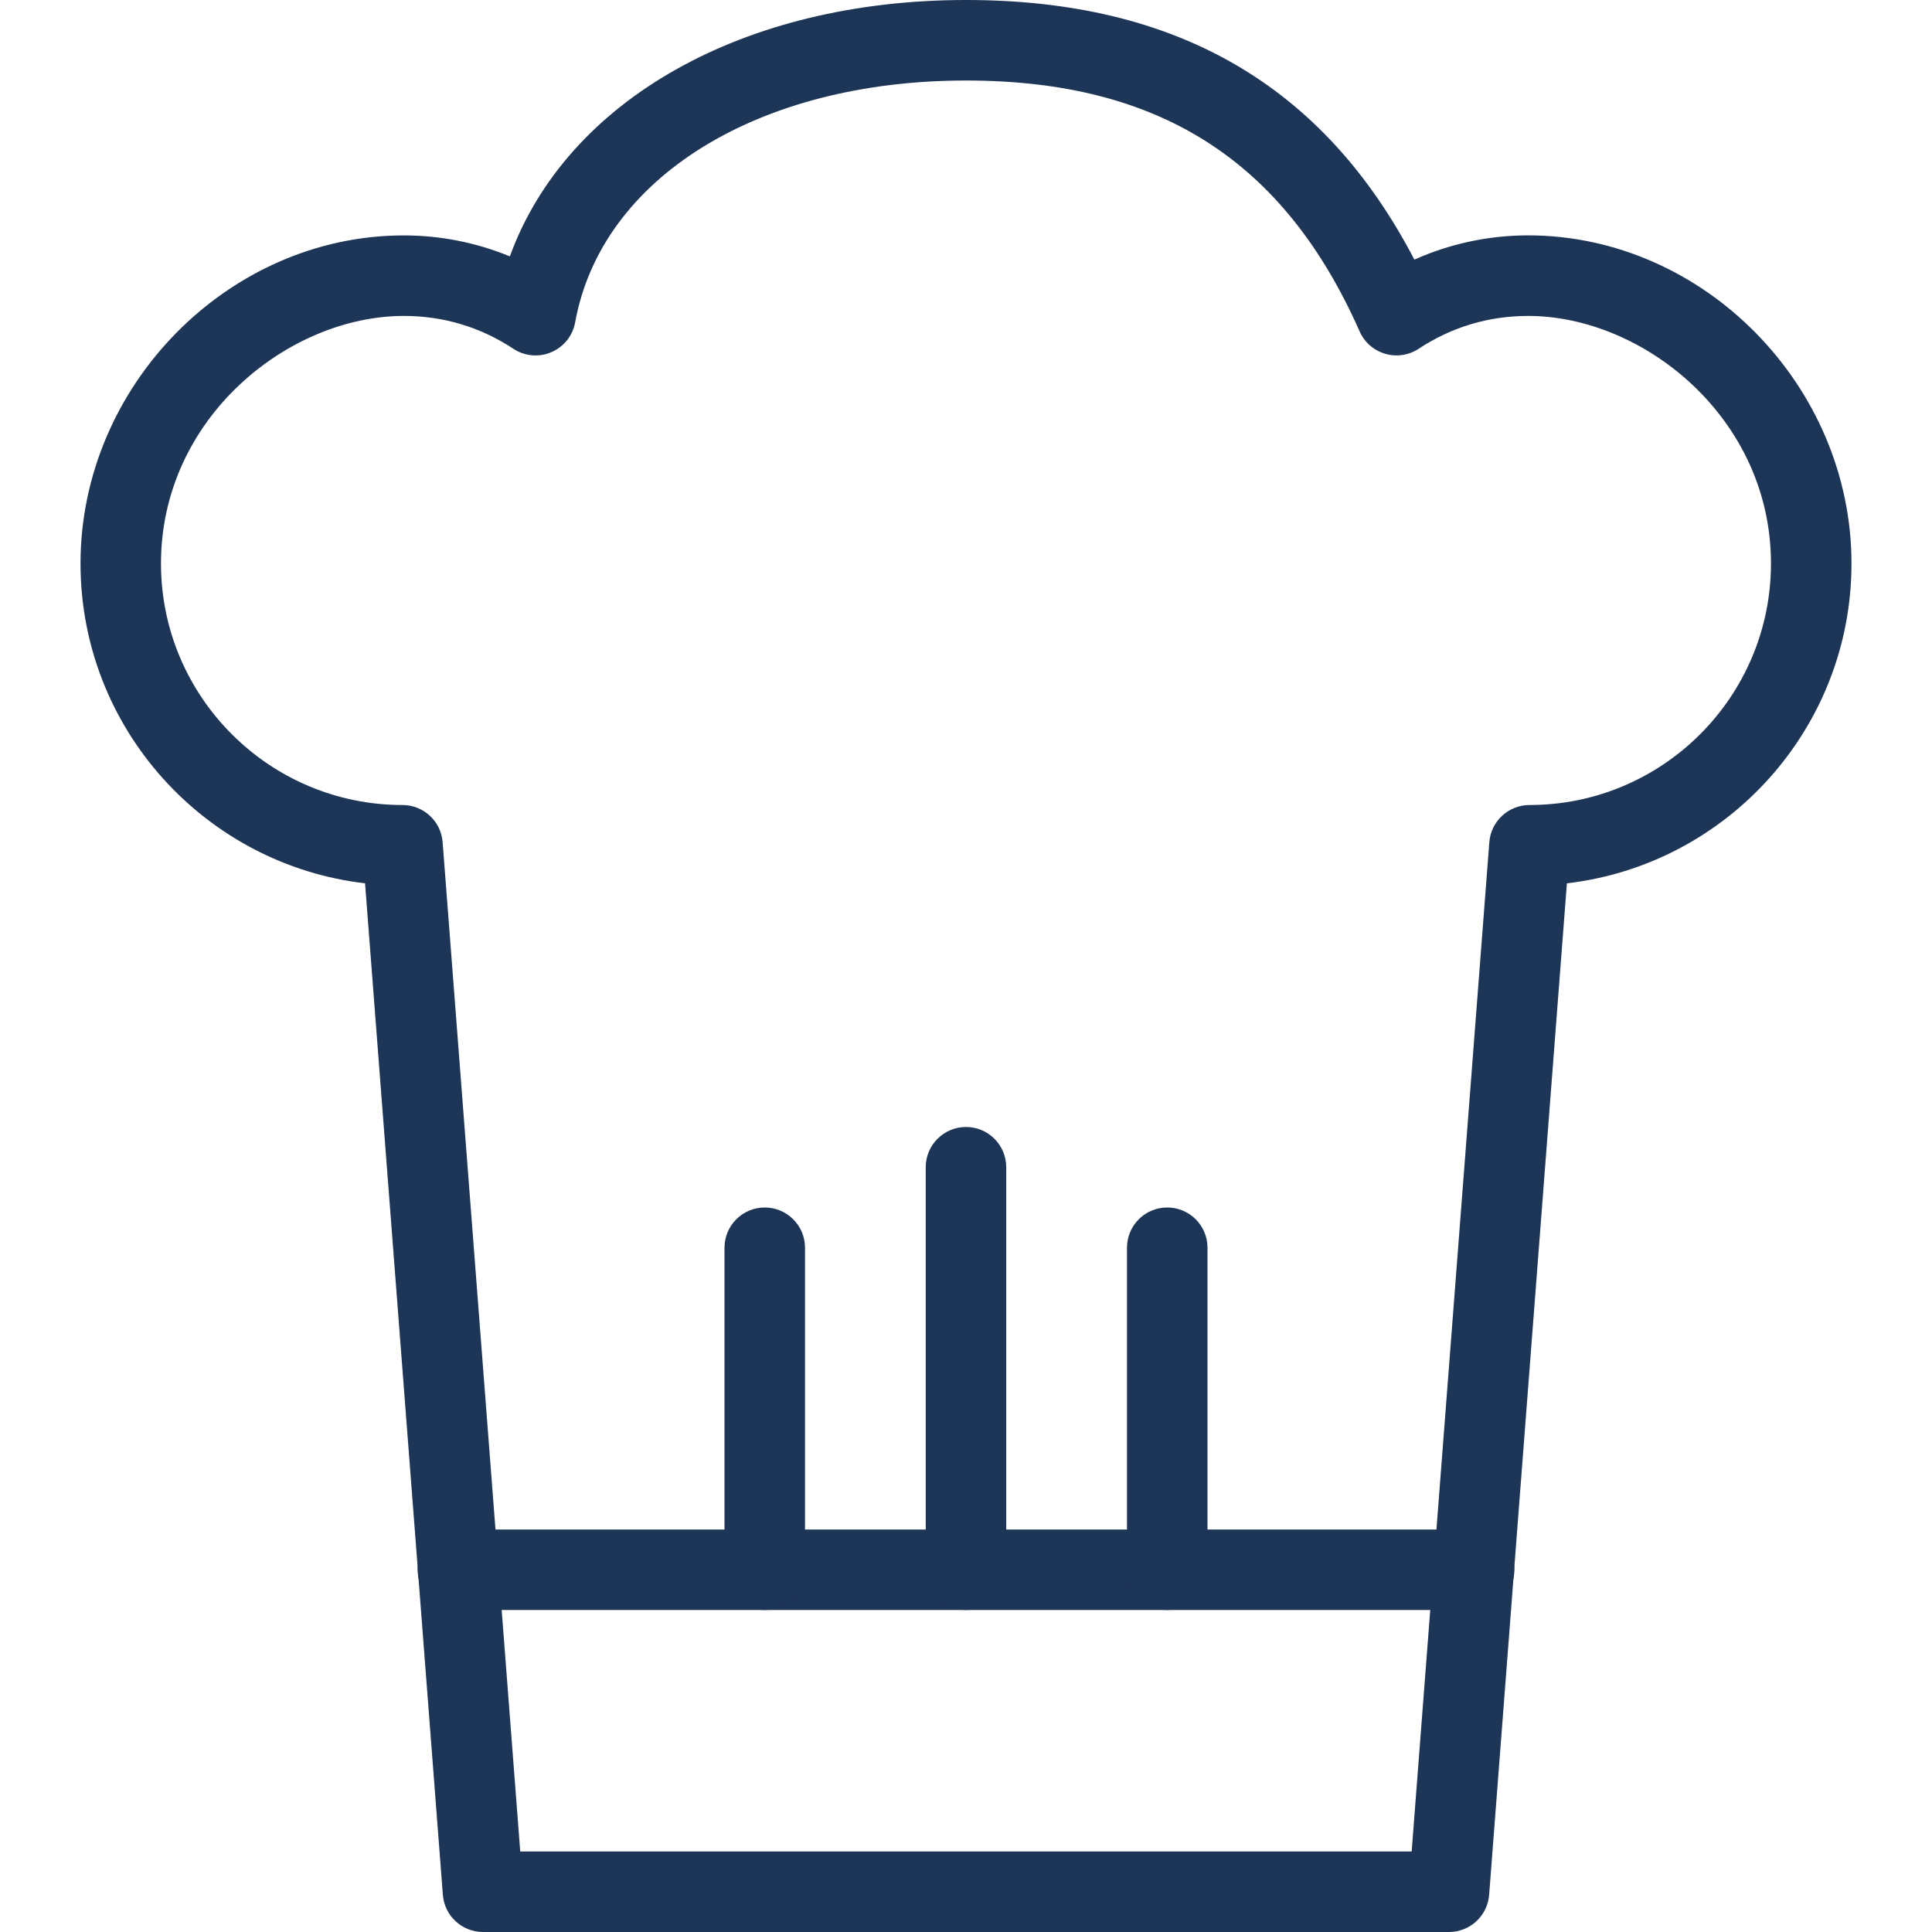
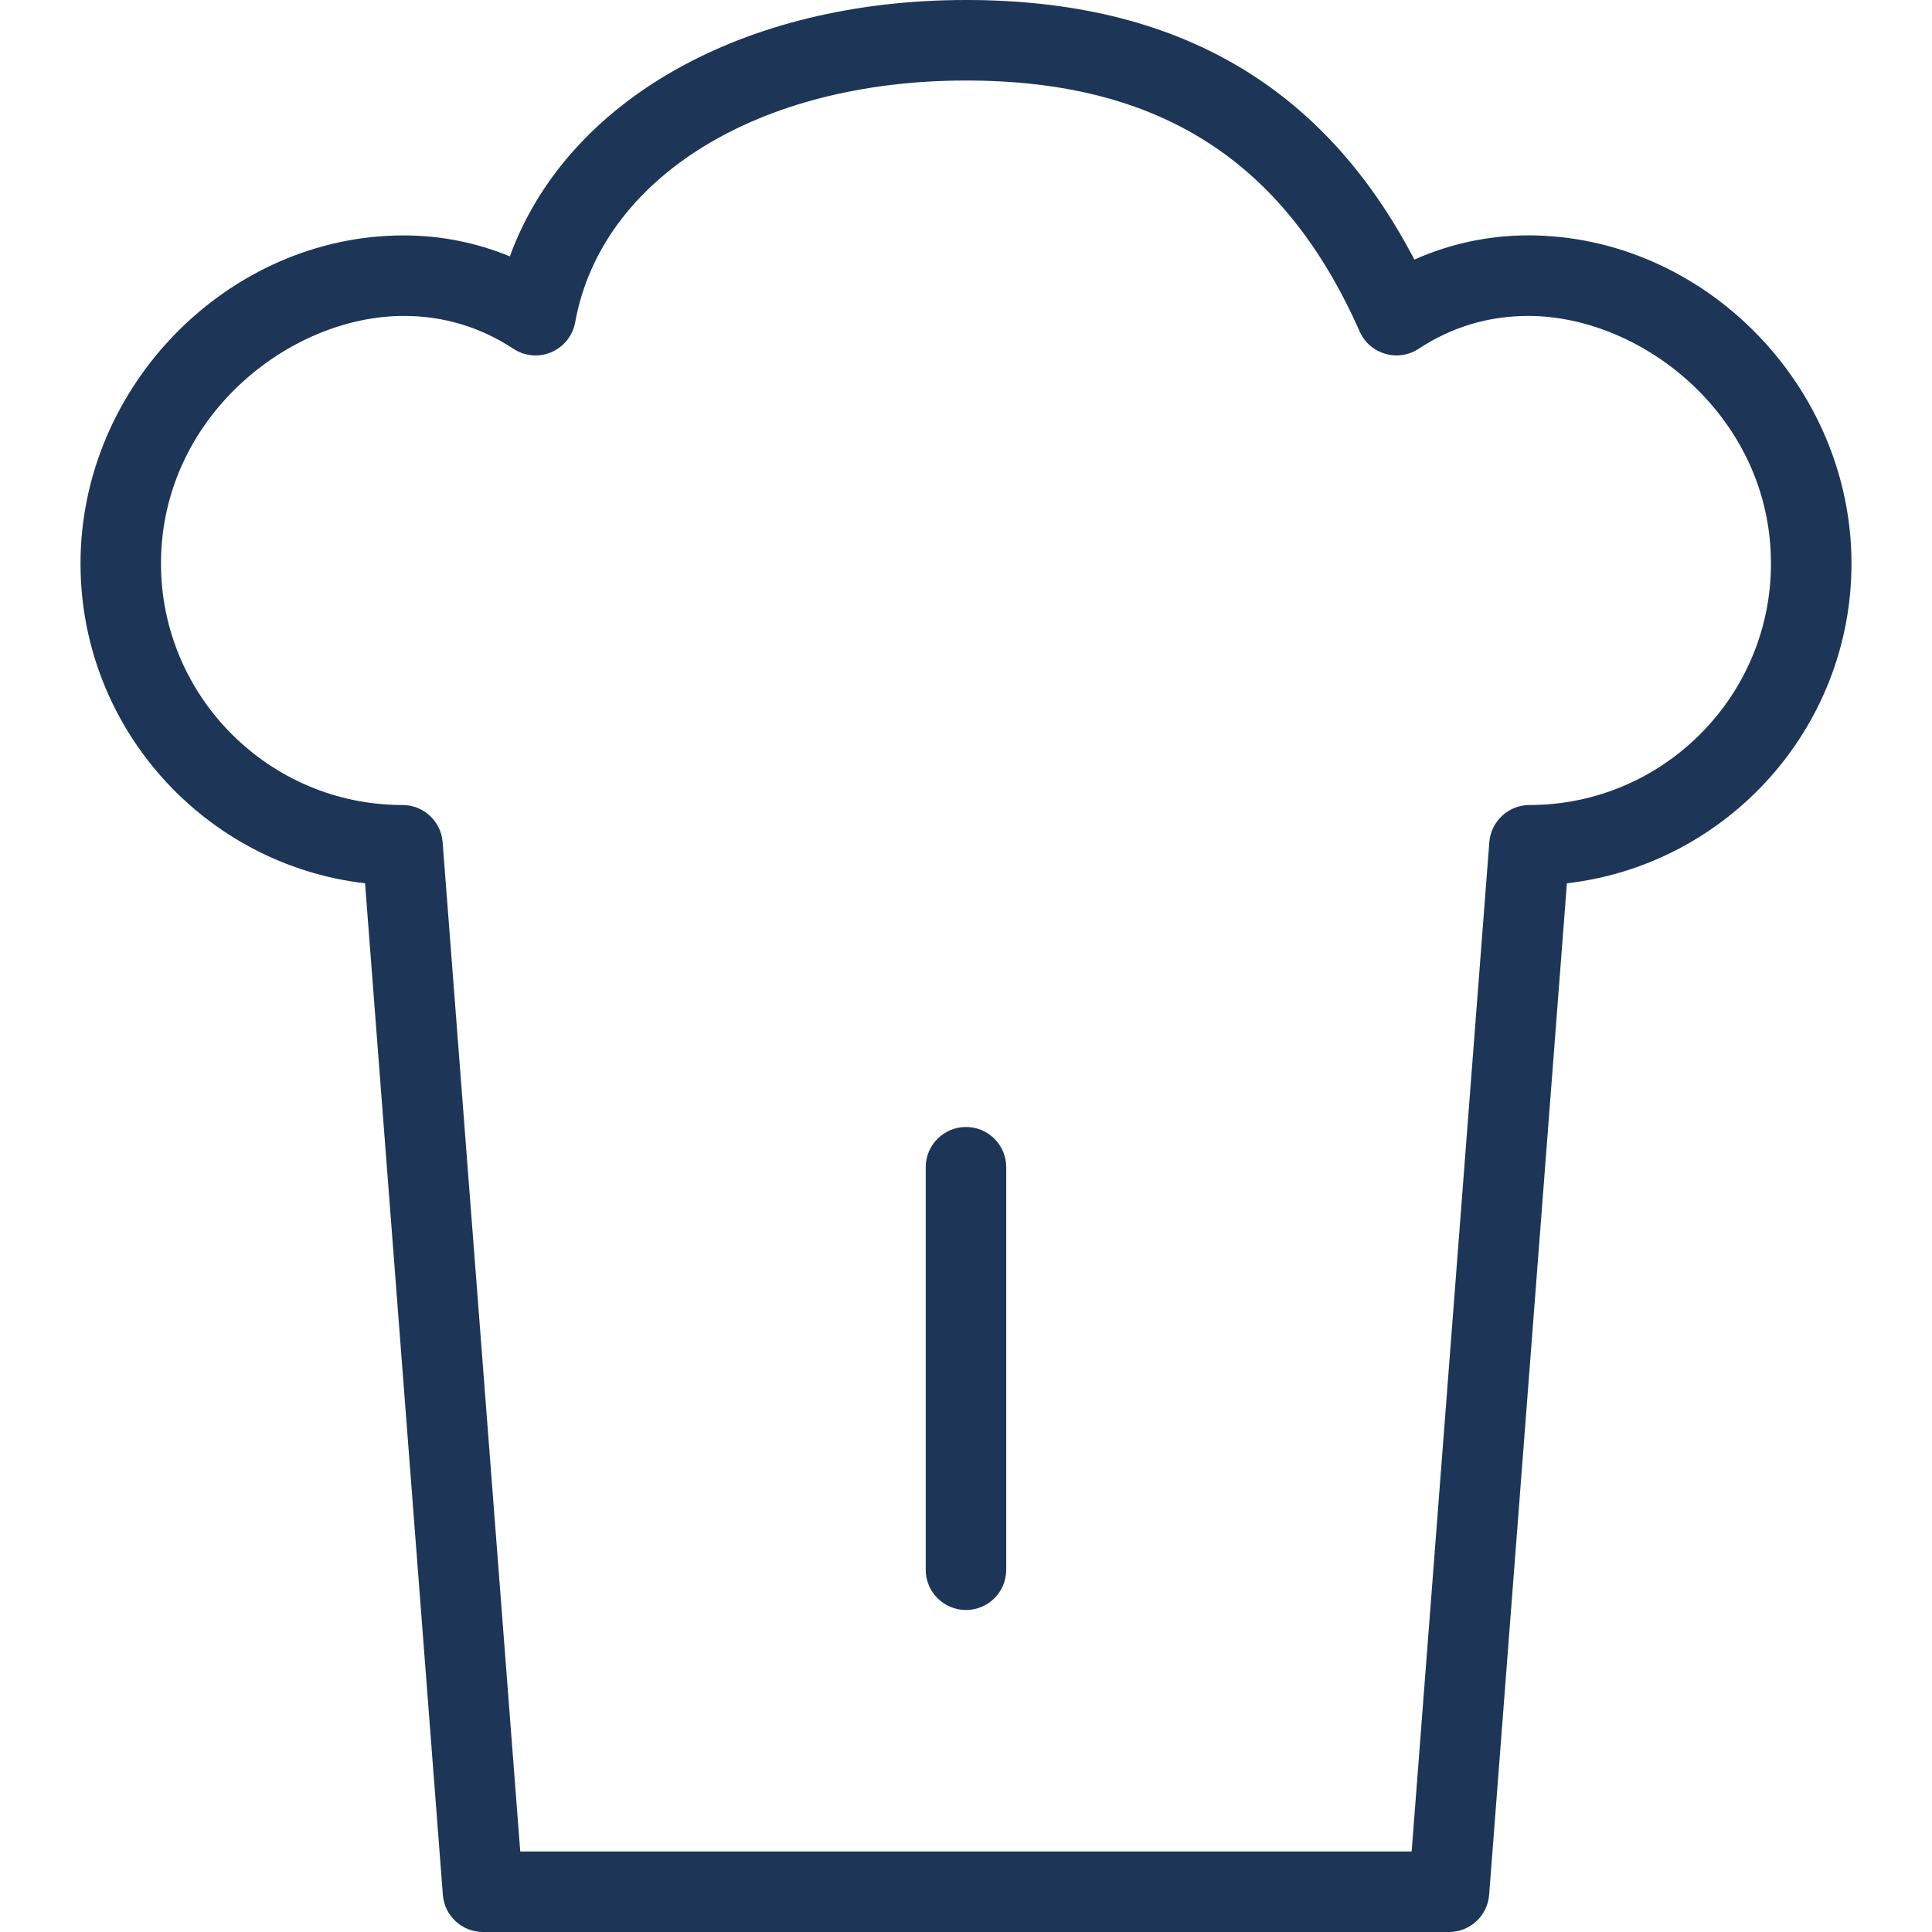
<svg xmlns="http://www.w3.org/2000/svg" width="40" height="40" viewBox="0 0 40 40" fill="none">
  <path d="M30 40H10C9.565 40 9.202 39.665 9.169 39.231L7.558 18.288C4.246 17.903 1.667 15.081 1.667 11.667C1.667 7.984 4.731 4.874 8.36 4.874C9.118 4.874 9.862 5.022 10.556 5.308C11.726 2.091 15.366 0 20 0C24.353 0 27.398 1.76 29.283 5.375C30.022 5.045 30.823 4.873 31.64 4.873C35.268 4.874 38.333 7.984 38.333 11.667C38.333 15.081 35.754 17.903 32.441 18.288L30.831 39.231C30.797 39.665 30.435 40 30 40ZM10.771 38.333H29.227L30.835 17.436C30.869 17.002 31.232 16.667 31.666 16.667C34.424 16.667 36.666 14.424 36.666 11.667C36.666 8.646 34.017 6.541 31.64 6.541C30.822 6.541 30.057 6.769 29.37 7.222C29.166 7.356 28.911 7.394 28.677 7.324C28.442 7.255 28.249 7.087 28.15 6.862C26.581 3.317 23.992 1.667 20 1.667C15.702 1.667 12.451 3.679 11.908 6.674C11.858 6.949 11.674 7.181 11.416 7.291C11.16 7.402 10.864 7.376 10.631 7.222C9.943 6.769 9.179 6.541 8.361 6.541C5.982 6.541 3.333 8.646 3.333 11.667C3.333 14.424 5.576 16.667 8.333 16.667C8.768 16.667 9.131 17.002 9.164 17.436L10.771 38.333Z" fill="#1D3557" />
-   <path d="M30.52 33.333H9.479C9.019 33.333 8.646 32.961 8.646 32.5C8.646 32.039 9.019 31.667 9.479 31.667H30.52C30.98 31.667 31.354 32.039 31.354 32.5C31.354 32.961 30.98 33.333 30.52 33.333Z" fill="#1D3557" />
-   <path d="M15.833 33.333C15.373 33.333 15 32.961 15 32.5V25.833C15 25.372 15.373 25 15.833 25C16.293 25 16.667 25.372 16.667 25.833V32.5C16.667 32.961 16.293 33.333 15.833 33.333Z" fill="#1D3557" />
  <path d="M20 33.333C19.54 33.333 19.166 32.961 19.166 32.5V24.167C19.166 23.706 19.54 23.333 20 23.333C20.46 23.333 20.833 23.706 20.833 24.167V32.5C20.833 32.961 20.46 33.333 20 33.333Z" fill="#1D3557" />
-   <path d="M24.166 33.333C23.706 33.333 23.333 32.961 23.333 32.5V25.833C23.333 25.372 23.706 25 24.166 25C24.626 25 25 25.372 25 25.833V32.5C25 32.961 24.626 33.333 24.166 33.333Z" fill="#1D3557" />
</svg>